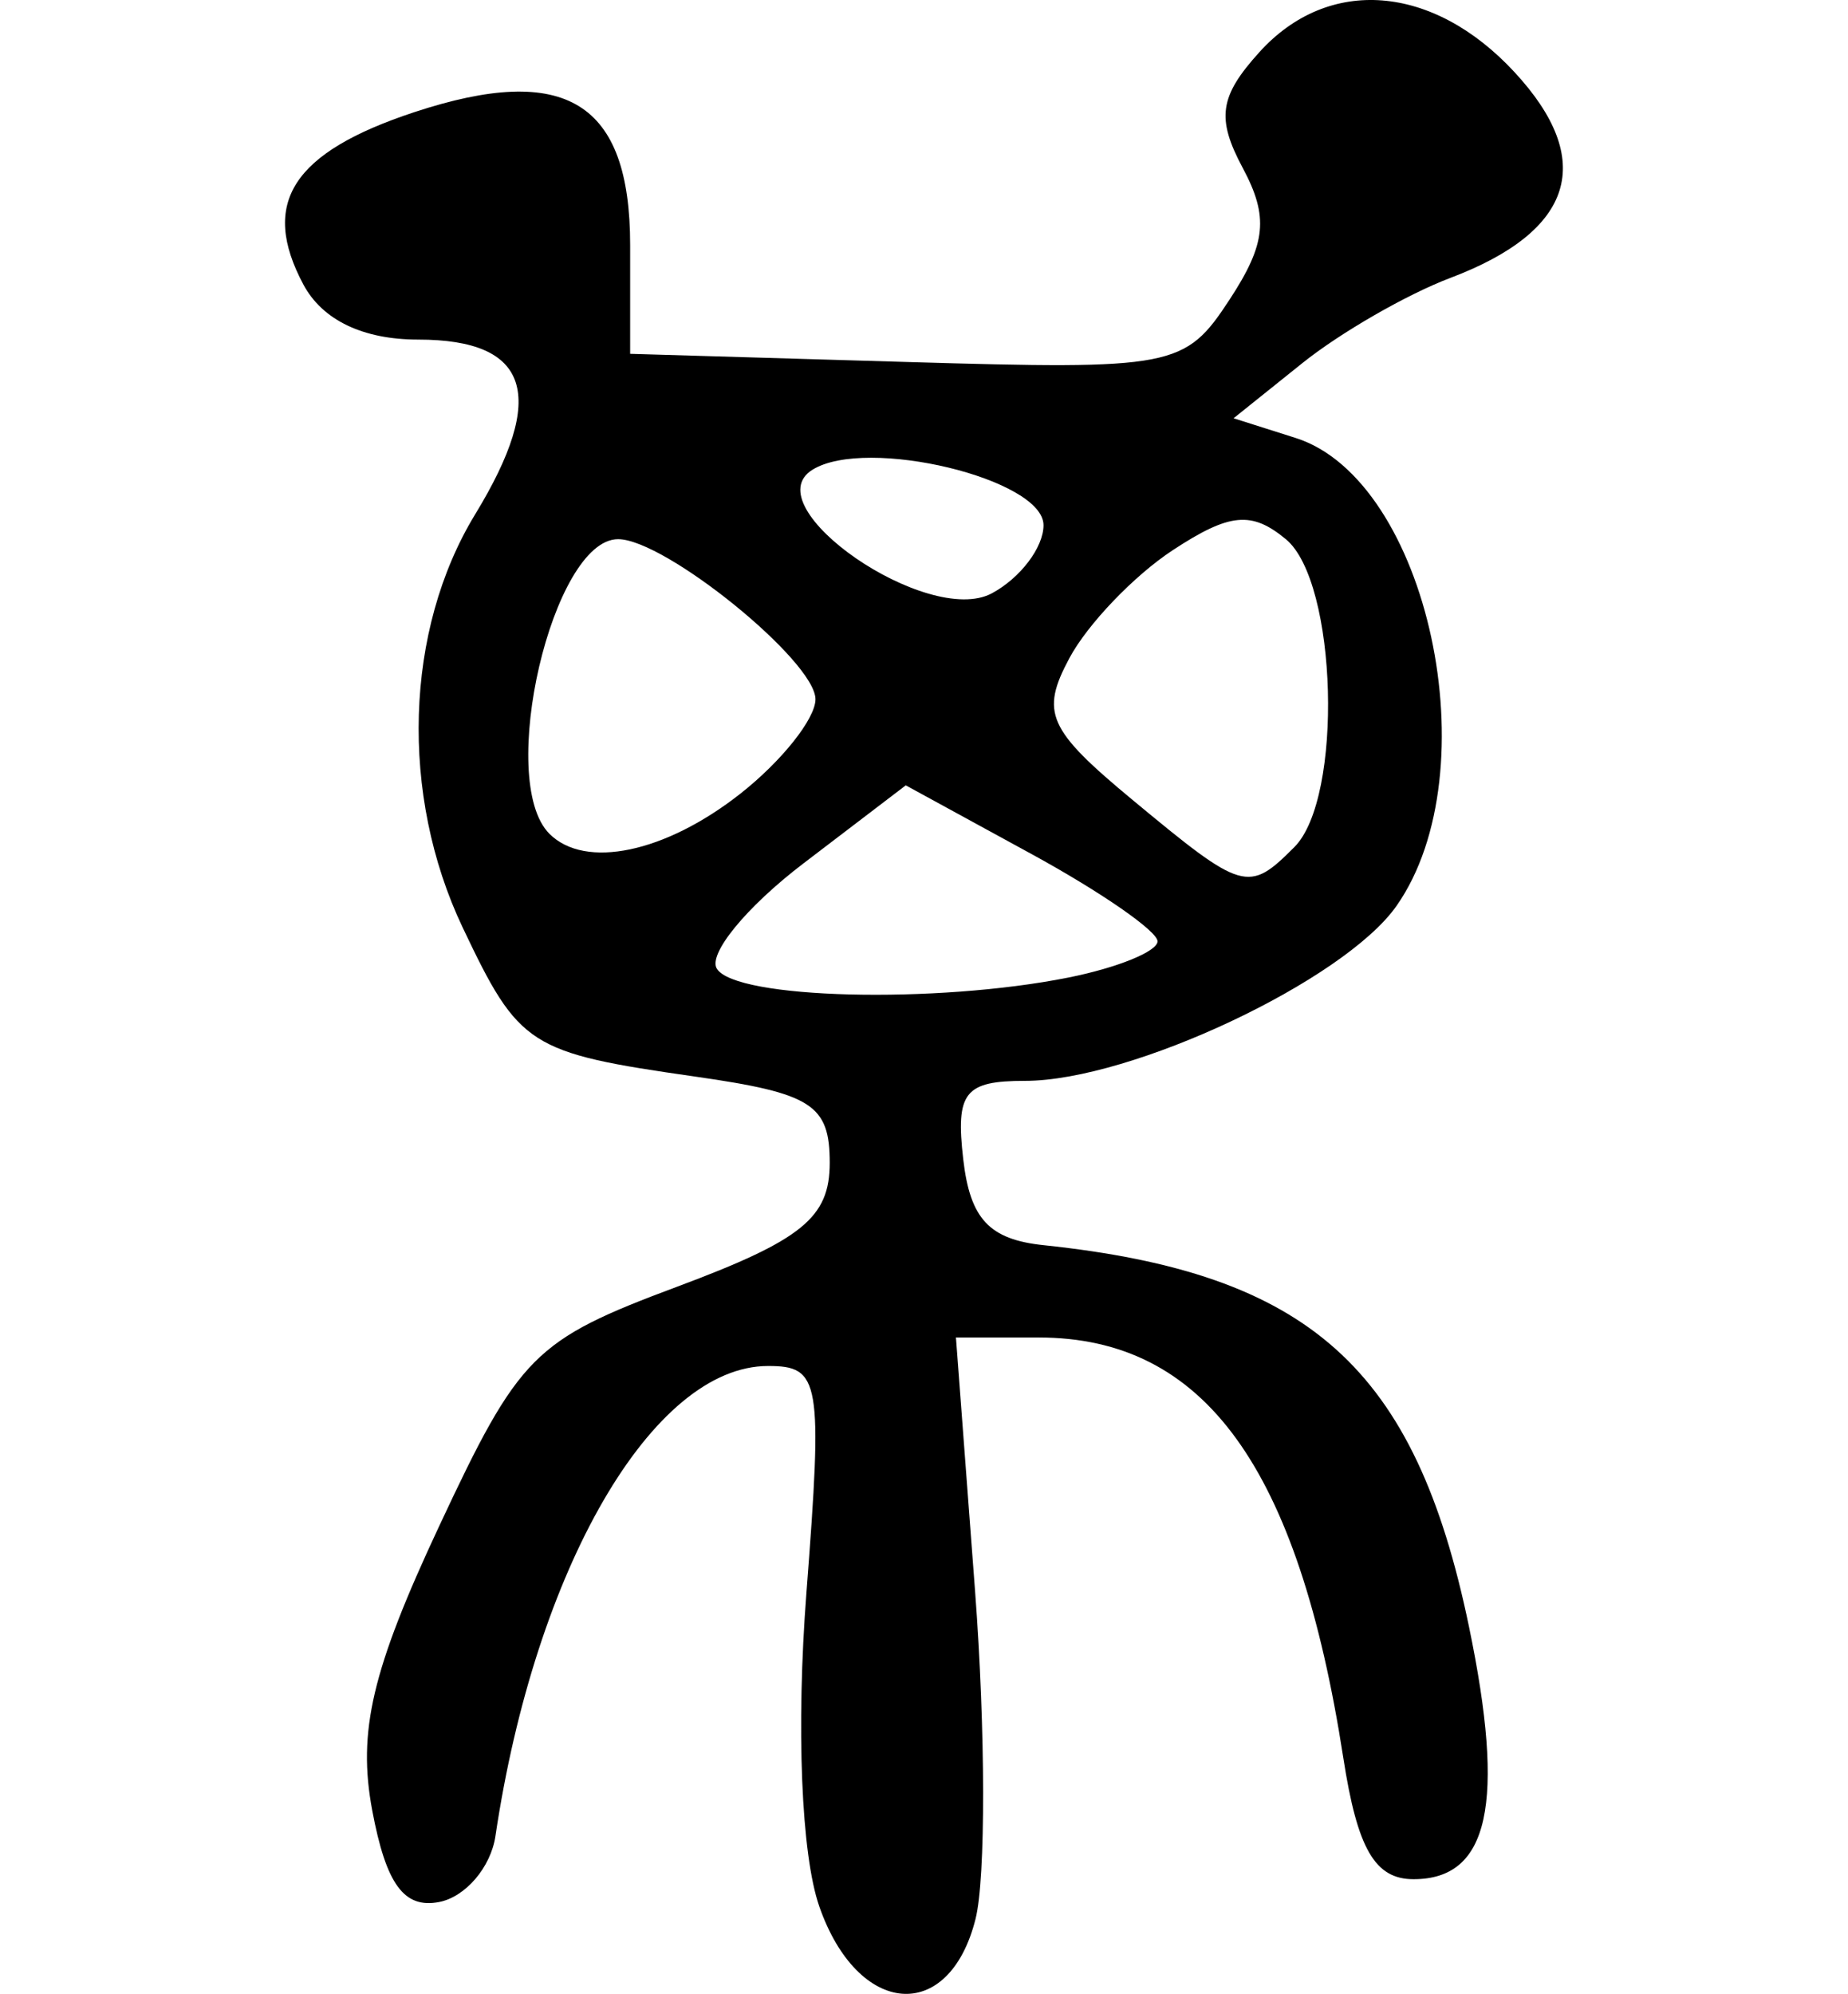
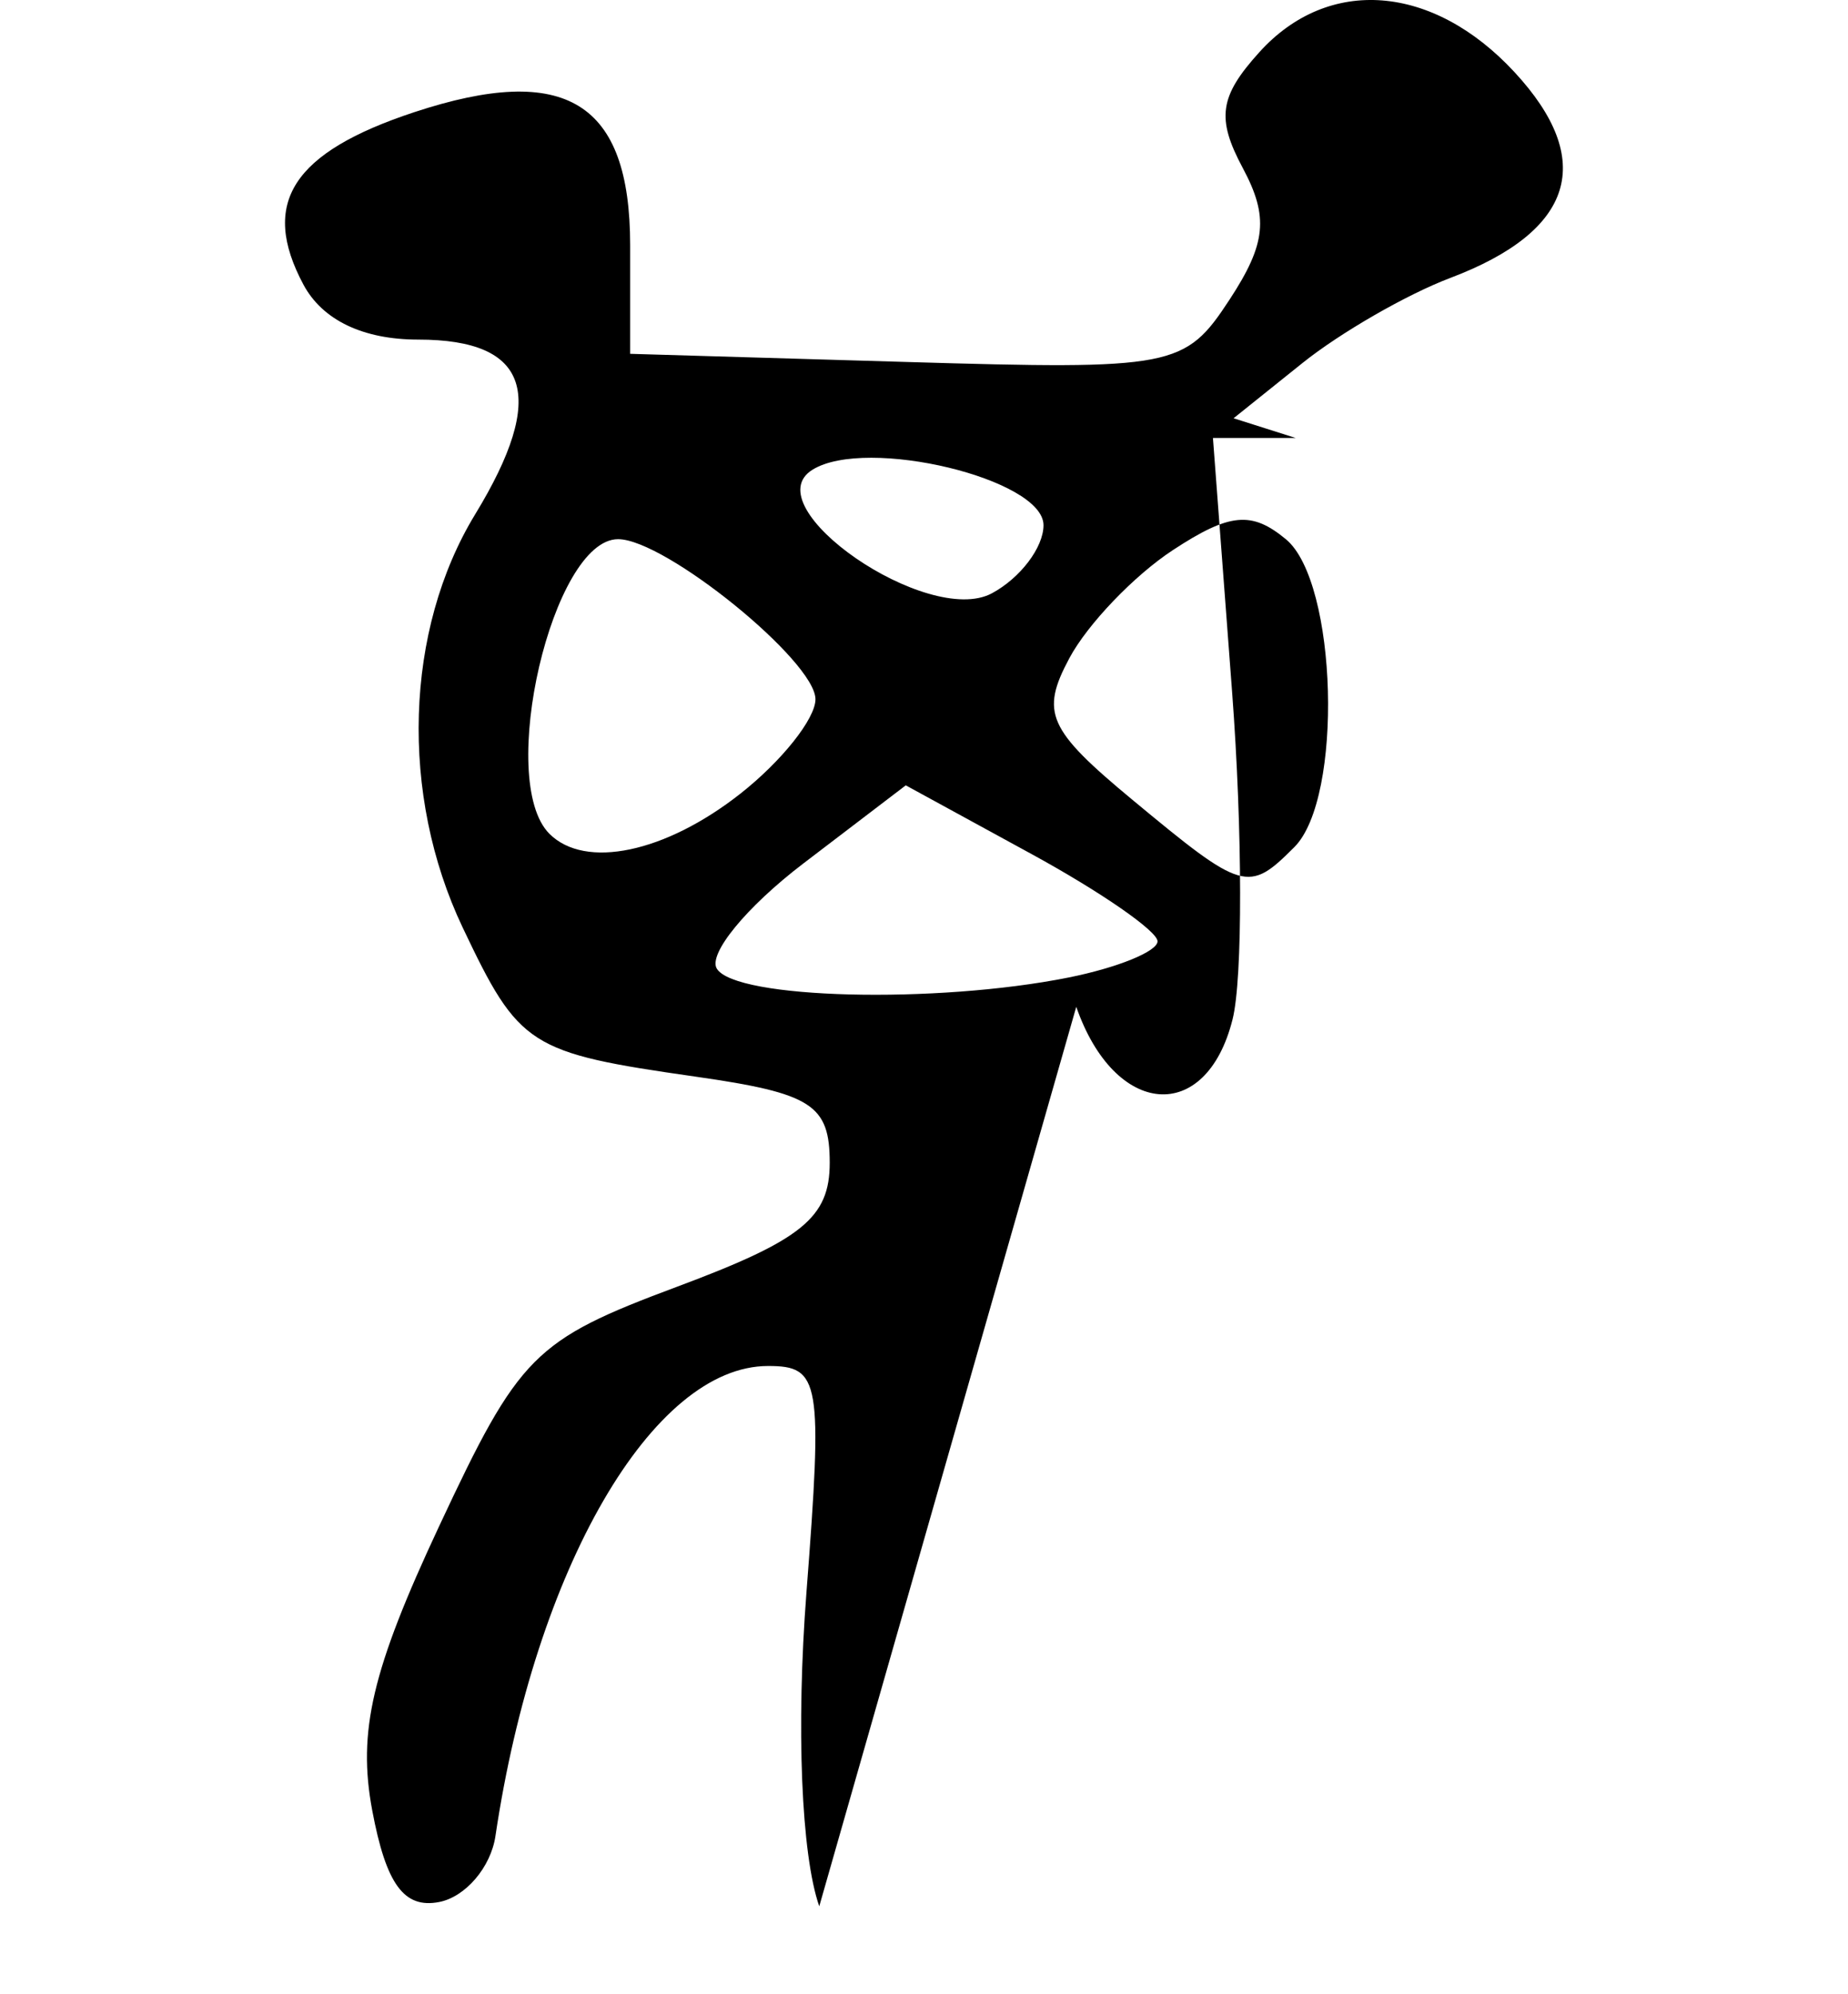
<svg xmlns="http://www.w3.org/2000/svg" xmlns:ns1="http://www.inkscape.org/namespaces/inkscape" xmlns:ns2="http://sodipodi.sourceforge.net/DTD/sodipodi-0.dtd" width="64.829" height="69.933" id="svg2" version="1.1" ns1:version="0.48.2 r9819" ns2:docname="fish.svg">
  <defs id="defs4" />
  <ns2:namedview id="base" pagecolor="#ffffff" bordercolor="#666666" borderopacity="1.0" ns1:pageopacity="0.0" ns1:pageshadow="2" ns1:zoom="1.4" ns1:cx="189.54967" ns1:cy="-13.970971" ns1:document-units="px" ns1:current-layer="layer1" showgrid="false" fit-margin-left="10" fit-margin-right="10" fit-margin-top="0" fit-margin-bottom="0" ns1:window-width="1280" ns1:window-height="776" ns1:window-x="0" ns1:window-y="0" ns1:window-maximized="1" />
  <g ns1:label="Layer 1" ns1:groupmode="layer" id="layer1" transform="translate(-191.165,-448.459)">
-     <path style="fill:#000000" d="m 219.905,515.321 c -0.631,-1.81 -0.814,-6.279 -0.45,-11 0.574,-7.439 0.487,-7.951 -1.346,-7.951 -4.05,0 -8.168,7.1 -9.564,16.489 -0.163,1.094 -1.052,2.134 -1.977,2.312 -1.231,0.237 -1.859,-0.624 -2.345,-3.213 -0.519,-2.767 -0.01,-4.932 2.34,-9.954 2.82,-6.027 3.329,-6.539 8.356,-8.415 4.385,-1.636 5.353,-2.422 5.353,-4.346 0,-2.037 -0.625,-2.438 -4.7,-3.021 -5.86,-0.838 -6.192,-1.051 -8.179,-5.237 -2.208,-4.652 -2.031,-10.43 0.442,-14.488 2.545,-4.174 1.908,-6.127 -1.997,-6.127 -1.935,0 -3.361,-0.683 -4.028,-1.928 -1.53,-2.86 -0.387,-4.637 3.889,-6.049 5.309,-1.752 7.572,-0.358 7.572,4.664 l 0,3.812 9.704,0.286 c 9.36,0.276 9.761,0.198 11.321,-2.183 1.289,-1.967 1.384,-2.906 0.467,-4.619 -0.933,-1.744 -0.823,-2.513 0.584,-4.067 2.421,-2.675 6.083,-2.389 8.945,0.7 2.87,3.097 2.098,5.577 -2.249,7.221 -1.524,0.576 -3.858,1.92 -5.187,2.985 l -2.416,1.937 2.177,0.691 c 4.651,1.476 6.852,11.683 3.539,16.412 -1.834,2.618 -9.307,6.137 -13.033,6.137 -2.119,0 -2.437,0.403 -2.167,2.75 0.241,2.093 0.913,2.813 2.816,3.013 9.339,0.981 13.04,4.298 14.925,13.375 1.29,6.212 0.708,8.863 -1.944,8.863 -1.354,0 -1.97,-1.063 -2.463,-4.25 -1.579,-10.203 -4.874,-14.75 -10.689,-14.75 l -2.901,0 0.671,8.893 c 0.369,4.891 0.377,10.066 0.017,11.5 -0.929,3.7 -4.13,3.443 -5.483,-0.441 z m 8.742,-32.576 c 1.719,-0.344 3.125,-0.916 3.125,-1.271 0,-0.355 -1.987,-1.731 -4.416,-3.058 l -4.416,-2.412 -3.603,2.748 c -1.982,1.512 -3.343,3.169 -3.025,3.683 0.658,1.065 7.677,1.241 12.335,0.31 z m 7.925,-4.575 c 1.721,-1.721 1.514,-9.295 -0.295,-10.796 -1.204,-0.999 -1.976,-0.926 -3.965,0.378 -1.358,0.89 -2.993,2.596 -3.632,3.79 -1.024,1.913 -0.76,2.506 2.215,4.973 3.879,3.217 4.062,3.271 5.677,1.655 z m -19.435,-1.873 c 1.449,-1.14 2.635,-2.63 2.635,-3.312 0,-1.338 -5.275,-5.615 -6.924,-5.615 -2.302,0 -4.276,8.467 -2.409,10.333 1.256,1.256 4.064,0.666 6.698,-1.406 z m 10.635,-9.417 c 0,-1.625 -6.208,-3.118 -8.101,-1.948 -2.099,1.297 4.046,5.537 6.287,4.338 0.998,-0.534 1.814,-1.61 1.814,-2.39 z" id="path3354" ns1:connector-curvature="0" />
+     <path style="fill:#000000" d="m 219.905,515.321 c -0.631,-1.81 -0.814,-6.279 -0.45,-11 0.574,-7.439 0.487,-7.951 -1.346,-7.951 -4.05,0 -8.168,7.1 -9.564,16.489 -0.163,1.094 -1.052,2.134 -1.977,2.312 -1.231,0.237 -1.859,-0.624 -2.345,-3.213 -0.519,-2.767 -0.01,-4.932 2.34,-9.954 2.82,-6.027 3.329,-6.539 8.356,-8.415 4.385,-1.636 5.353,-2.422 5.353,-4.346 0,-2.037 -0.625,-2.438 -4.7,-3.021 -5.86,-0.838 -6.192,-1.051 -8.179,-5.237 -2.208,-4.652 -2.031,-10.43 0.442,-14.488 2.545,-4.174 1.908,-6.127 -1.997,-6.127 -1.935,0 -3.361,-0.683 -4.028,-1.928 -1.53,-2.86 -0.387,-4.637 3.889,-6.049 5.309,-1.752 7.572,-0.358 7.572,4.664 l 0,3.812 9.704,0.286 c 9.36,0.276 9.761,0.198 11.321,-2.183 1.289,-1.967 1.384,-2.906 0.467,-4.619 -0.933,-1.744 -0.823,-2.513 0.584,-4.067 2.421,-2.675 6.083,-2.389 8.945,0.7 2.87,3.097 2.098,5.577 -2.249,7.221 -1.524,0.576 -3.858,1.92 -5.187,2.985 l -2.416,1.937 2.177,0.691 l -2.901,0 0.671,8.893 c 0.369,4.891 0.377,10.066 0.017,11.5 -0.929,3.7 -4.13,3.443 -5.483,-0.441 z m 8.742,-32.576 c 1.719,-0.344 3.125,-0.916 3.125,-1.271 0,-0.355 -1.987,-1.731 -4.416,-3.058 l -4.416,-2.412 -3.603,2.748 c -1.982,1.512 -3.343,3.169 -3.025,3.683 0.658,1.065 7.677,1.241 12.335,0.31 z m 7.925,-4.575 c 1.721,-1.721 1.514,-9.295 -0.295,-10.796 -1.204,-0.999 -1.976,-0.926 -3.965,0.378 -1.358,0.89 -2.993,2.596 -3.632,3.79 -1.024,1.913 -0.76,2.506 2.215,4.973 3.879,3.217 4.062,3.271 5.677,1.655 z m -19.435,-1.873 c 1.449,-1.14 2.635,-2.63 2.635,-3.312 0,-1.338 -5.275,-5.615 -6.924,-5.615 -2.302,0 -4.276,8.467 -2.409,10.333 1.256,1.256 4.064,0.666 6.698,-1.406 z m 10.635,-9.417 c 0,-1.625 -6.208,-3.118 -8.101,-1.948 -2.099,1.297 4.046,5.537 6.287,4.338 0.998,-0.534 1.814,-1.61 1.814,-2.39 z" id="path3354" ns1:connector-curvature="0" />
  </g>
</svg>